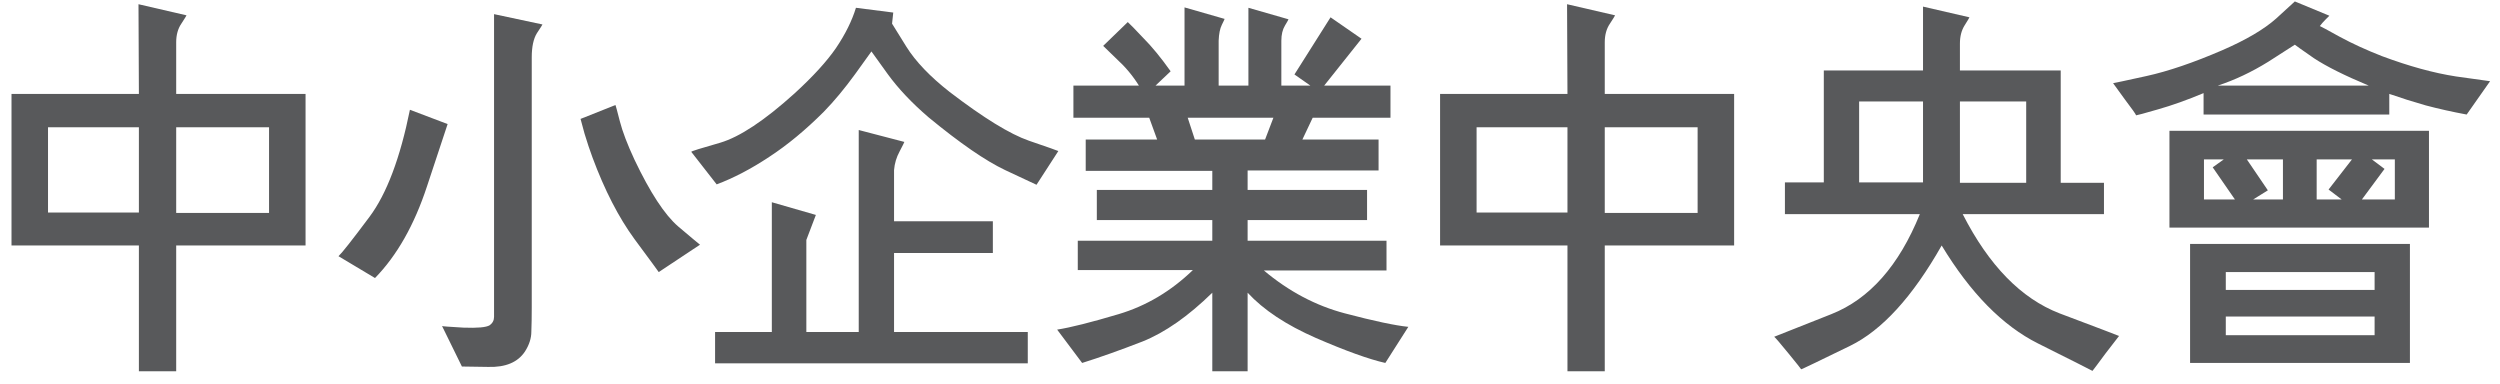
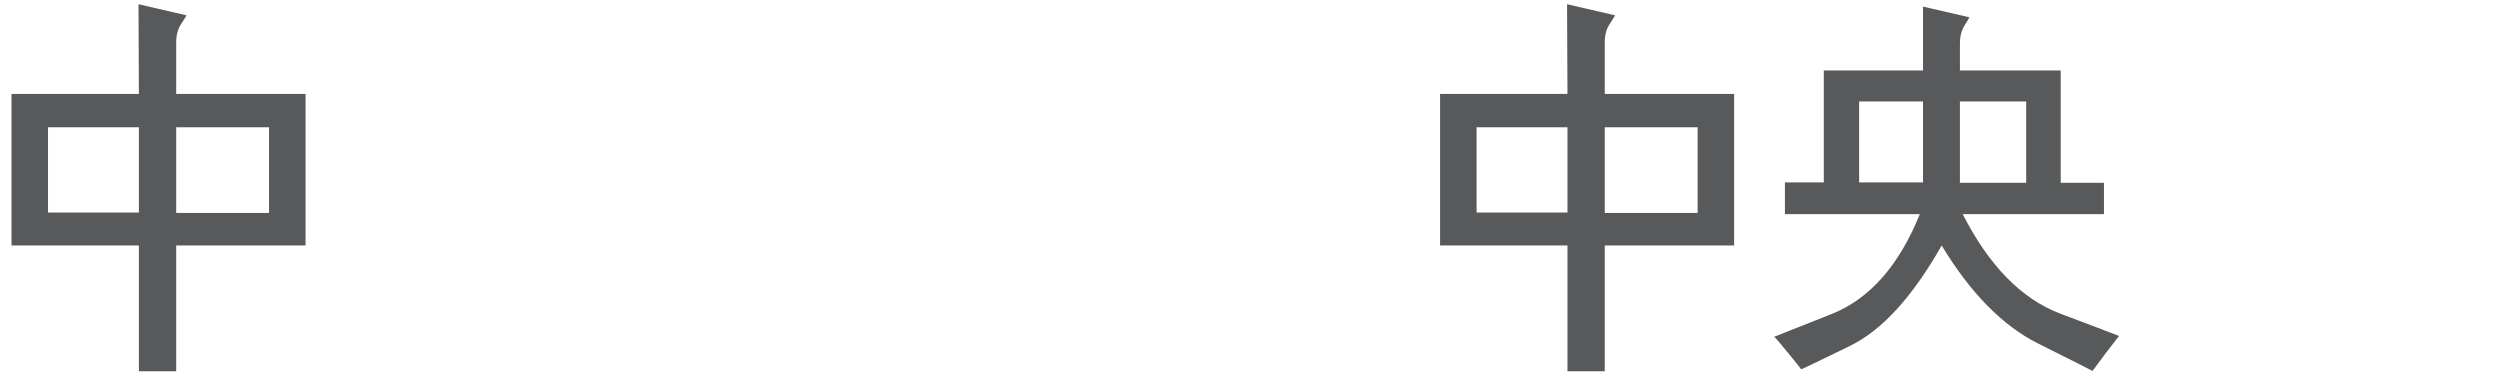
<svg xmlns="http://www.w3.org/2000/svg" width="189" height="29" viewBox="0 0 189 29" fill="none">
  <path d="M0.87 7.099H10.5C10.48 2.599 10.47 0.339 10.47 0.319L14.1 1.159C14.1 1.179 13.97 1.389 13.71 1.789C13.45 2.169 13.32 2.639 13.32 3.199V7.099H23.1V18.559H13.32V28.069H10.5V18.559H0.87V7.099ZM3.63 9.619V16.069H10.5V9.619H3.63ZM13.32 9.619V16.099H20.34V9.619H13.32Z" fill="#58595B" />
-   <path d="M30.99 8.299L33.84 9.379C33.78 9.579 33.26 11.149 32.28 14.089C31.32 17.009 30.01 19.319 28.35 21.019L25.59 19.369C25.85 19.129 26.63 18.139 27.93 16.399C29.23 14.659 30.25 11.959 30.99 8.299ZM37.35 1.069L41.01 1.849C41.01 1.869 40.87 2.089 40.59 2.509C40.33 2.929 40.2 3.539 40.2 4.339V23.269C40.2 23.949 40.19 24.549 40.17 25.069C40.17 25.569 40.01 26.069 39.69 26.569C39.15 27.389 38.22 27.779 36.9 27.739C35.6 27.719 34.94 27.709 34.92 27.709L33.42 24.649C33.44 24.669 33.98 24.709 35.04 24.769C36.1 24.809 36.76 24.749 37.02 24.589C37.24 24.429 37.35 24.219 37.35 23.959C37.35 23.679 37.35 23.389 37.35 23.089C37.35 8.429 37.35 1.089 37.35 1.069ZM43.89 8.989L46.53 7.939C46.55 7.979 46.66 8.389 46.86 9.169C47.06 9.949 47.43 10.919 47.97 12.079C49.15 14.559 50.25 16.239 51.27 17.119C52.31 17.999 52.86 18.459 52.92 18.499L49.8 20.569C49.78 20.529 49.17 19.699 47.97 18.079C46.77 16.439 45.71 14.379 44.79 11.899C44.59 11.359 44.39 10.759 44.19 10.099C44.01 9.439 43.91 9.069 43.89 8.989Z" fill="#58595B" />
-   <path d="M64.92 9.829L68.37 10.729C68.37 10.749 68.25 10.989 68.01 11.449C67.77 11.889 67.63 12.359 67.59 12.859V16.729H75.06V19.129H67.59V25.099H77.7V27.469H54.06V25.099H58.35V15.289L61.68 16.249L60.96 18.139V25.099H64.92V9.829ZM54.18 13.939L52.26 11.479C52.24 11.439 52.97 11.209 54.45 10.789C55.93 10.349 57.8 9.109 60.06 7.069C61.46 5.789 62.51 4.639 63.21 3.619C63.91 2.579 64.41 1.569 64.71 0.589L67.53 0.949L67.44 1.789C67.46 1.809 67.82 2.389 68.52 3.529C69.22 4.649 70.31 5.789 71.79 6.949C74.35 8.909 76.35 10.139 77.79 10.639C79.25 11.139 79.99 11.399 80.01 11.419L78.36 13.969C78.28 13.929 77.49 13.559 75.99 12.859C74.51 12.159 72.58 10.829 70.2 8.869C68.94 7.789 67.91 6.699 67.11 5.599C66.31 4.479 65.9 3.909 65.88 3.889C65.86 3.909 65.45 4.479 64.65 5.599C63.85 6.699 63.06 7.649 62.28 8.449C60.9 9.829 59.52 10.969 58.14 11.869C56.78 12.769 55.46 13.459 54.18 13.939Z" fill="#58595B" />
-   <path d="M96.27 8.899H89.79L90.33 10.549H95.64L96.27 8.899ZM94.32 16.639V18.199H104.82V20.449H95.55C97.43 22.029 99.47 23.109 101.67 23.689C103.87 24.269 105.47 24.609 106.47 24.709L104.73 27.439C103.49 27.159 101.74 26.529 99.48 25.549C97.24 24.569 95.52 23.429 94.32 22.129V28.069H91.65V22.129C89.83 23.909 88.07 25.139 86.37 25.819C84.67 26.479 83.15 27.019 81.81 27.439L79.92 24.919C80.94 24.759 82.49 24.369 84.57 23.749C86.65 23.129 88.52 22.019 90.18 20.419H81.48V18.199H91.65V16.639H82.92V14.359H91.65V12.919H82.08V10.549H87.48L86.88 8.899H81.15V6.469H86.1C85.64 5.729 85.08 5.059 84.42 4.459C83.78 3.839 83.44 3.509 83.4 3.469L85.26 1.669C85.42 1.809 85.81 2.209 86.43 2.869C87.07 3.509 87.76 4.349 88.5 5.389L87.36 6.469H89.55C89.55 2.549 89.55 0.579 89.55 0.559L92.58 1.429C92.58 1.449 92.51 1.599 92.37 1.879C92.23 2.159 92.15 2.559 92.13 3.079V6.469H94.38C94.38 2.569 94.38 0.609 94.38 0.589L97.41 1.459C97.41 1.479 97.32 1.639 97.14 1.939C96.96 2.239 96.87 2.619 96.87 3.079V6.469H99.06L97.86 5.629L100.59 1.309L102.93 2.929L100.11 6.469H105.12V8.899H99.24L98.46 10.549H104.22V12.889H94.32V14.359H103.35V16.639H94.32Z" fill="#58595B" />
  <path d="M108.87 7.099H118.5C118.48 2.599 118.47 0.339 118.47 0.319L122.1 1.159C122.1 1.179 121.97 1.389 121.71 1.789C121.45 2.169 121.32 2.639 121.32 3.199V7.099H131.1V18.559H121.32V28.069H118.5V18.559H108.87V7.099ZM111.63 9.619V16.069H118.5V9.619H111.63ZM121.32 9.619V16.099H128.34V9.619H121.32Z" fill="#58595B" />
  <path d="M140.55 7.669V13.789H145.38V7.669H140.55ZM148.17 7.669V13.819H153.18V7.669H148.17ZM148.17 5.329H155.79V13.819H159.06V16.189H148.38C150.36 20.069 152.8 22.569 155.7 23.689C158.62 24.789 160.12 25.359 160.2 25.399C160.16 25.439 159.82 25.879 159.18 26.719C158.56 27.559 158.23 27.999 158.19 28.039C158.13 27.999 156.76 27.309 154.08 25.969C151.4 24.629 148.97 22.159 146.79 18.559C144.59 22.439 142.28 24.969 139.86 26.149C137.44 27.329 136.21 27.919 136.17 27.919C136.15 27.879 135.83 27.479 135.21 26.719C134.59 25.959 134.23 25.539 134.13 25.459C134.15 25.459 135.59 24.889 138.45 23.749C141.33 22.609 143.56 20.089 145.14 16.189H134.94V13.789H137.88V5.329H145.38C145.38 2.129 145.38 0.519 145.38 0.499L148.89 1.309C148.89 1.329 148.77 1.529 148.53 1.909C148.29 2.289 148.17 2.749 148.17 3.289V5.329Z" fill="#58595B" />
-   <path d="M165.57 18.439H182.19V27.439H165.57V18.439ZM179.52 20.569H168.27V21.919H179.52V20.569ZM164.01 9.889H183.63V17.209H164.01V9.889ZM168.12 12.049H166.62V15.079H168.96L167.28 12.649L168.12 12.049ZM172.59 12.049H169.86L171.45 14.389L170.34 15.079H172.59V12.049ZM177.81 12.049H175.14V15.079H177.03L176.04 14.329L177.81 12.049ZM181.05 12.049H179.31L180.27 12.769L178.56 15.079H181.05V12.049ZM179.52 23.929H168.27V25.339H179.52V23.929ZM180.63 7.099V8.659H166.59V7.039C165.35 7.559 164.2 7.969 163.14 8.269C162.1 8.569 161.55 8.719 161.49 8.719C161.47 8.639 161.18 8.229 160.62 7.489C160.08 6.749 159.79 6.349 159.75 6.289C159.79 6.289 160.63 6.109 162.27 5.749C163.91 5.389 165.82 4.739 168 3.799C169.8 3.019 171.16 2.219 172.08 1.399C173 0.559 173.47 0.129 173.49 0.109L176.1 1.189C176.08 1.209 175.98 1.309 175.8 1.489C175.64 1.649 175.5 1.809 175.38 1.969C175.44 1.989 175.94 2.259 176.88 2.779C177.84 3.299 178.91 3.789 180.09 4.249C182.13 5.009 183.99 5.519 185.67 5.779C187.37 6.019 188.23 6.139 188.25 6.139L186.48 8.659C185.4 8.459 184.37 8.229 183.39 7.969C182.41 7.689 181.49 7.399 180.63 7.099ZM179.07 6.469C177.25 5.709 175.87 5.019 174.93 4.399C174.01 3.759 173.53 3.419 173.49 3.379C173.41 3.439 172.74 3.869 171.48 4.669C170.22 5.449 168.95 6.049 167.67 6.469H179.07Z" fill="#58595B" />
</svg>